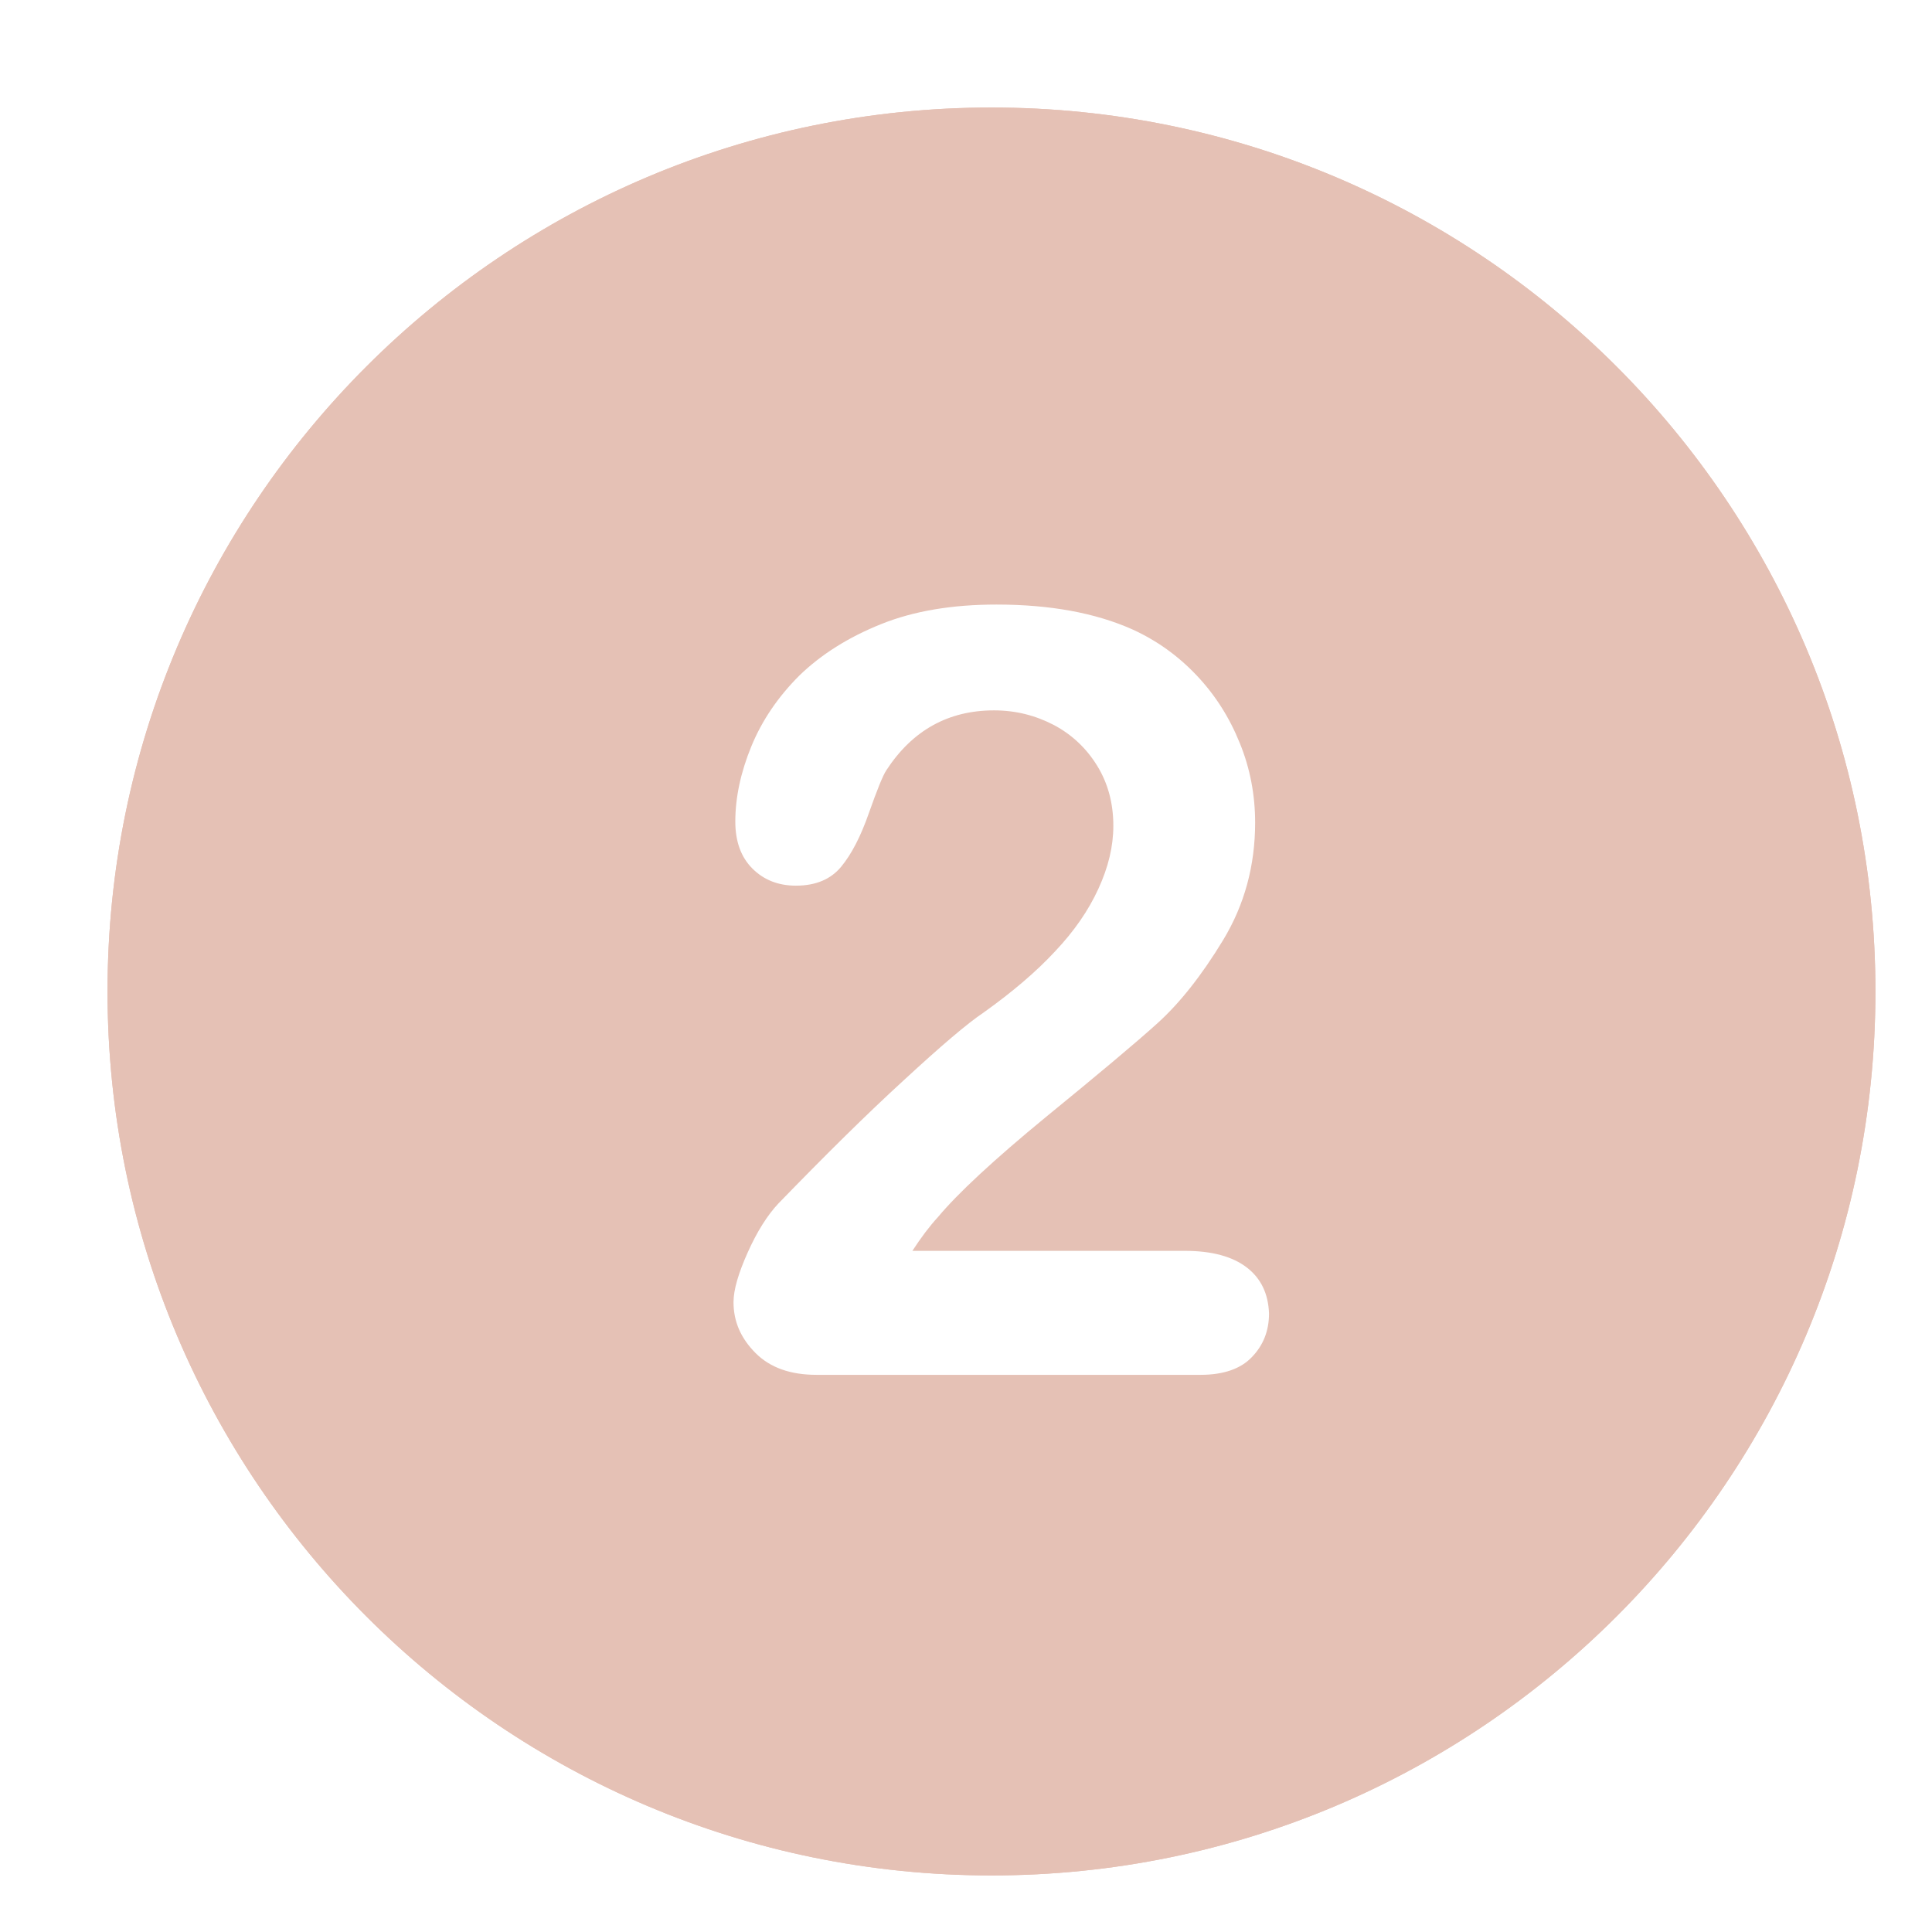
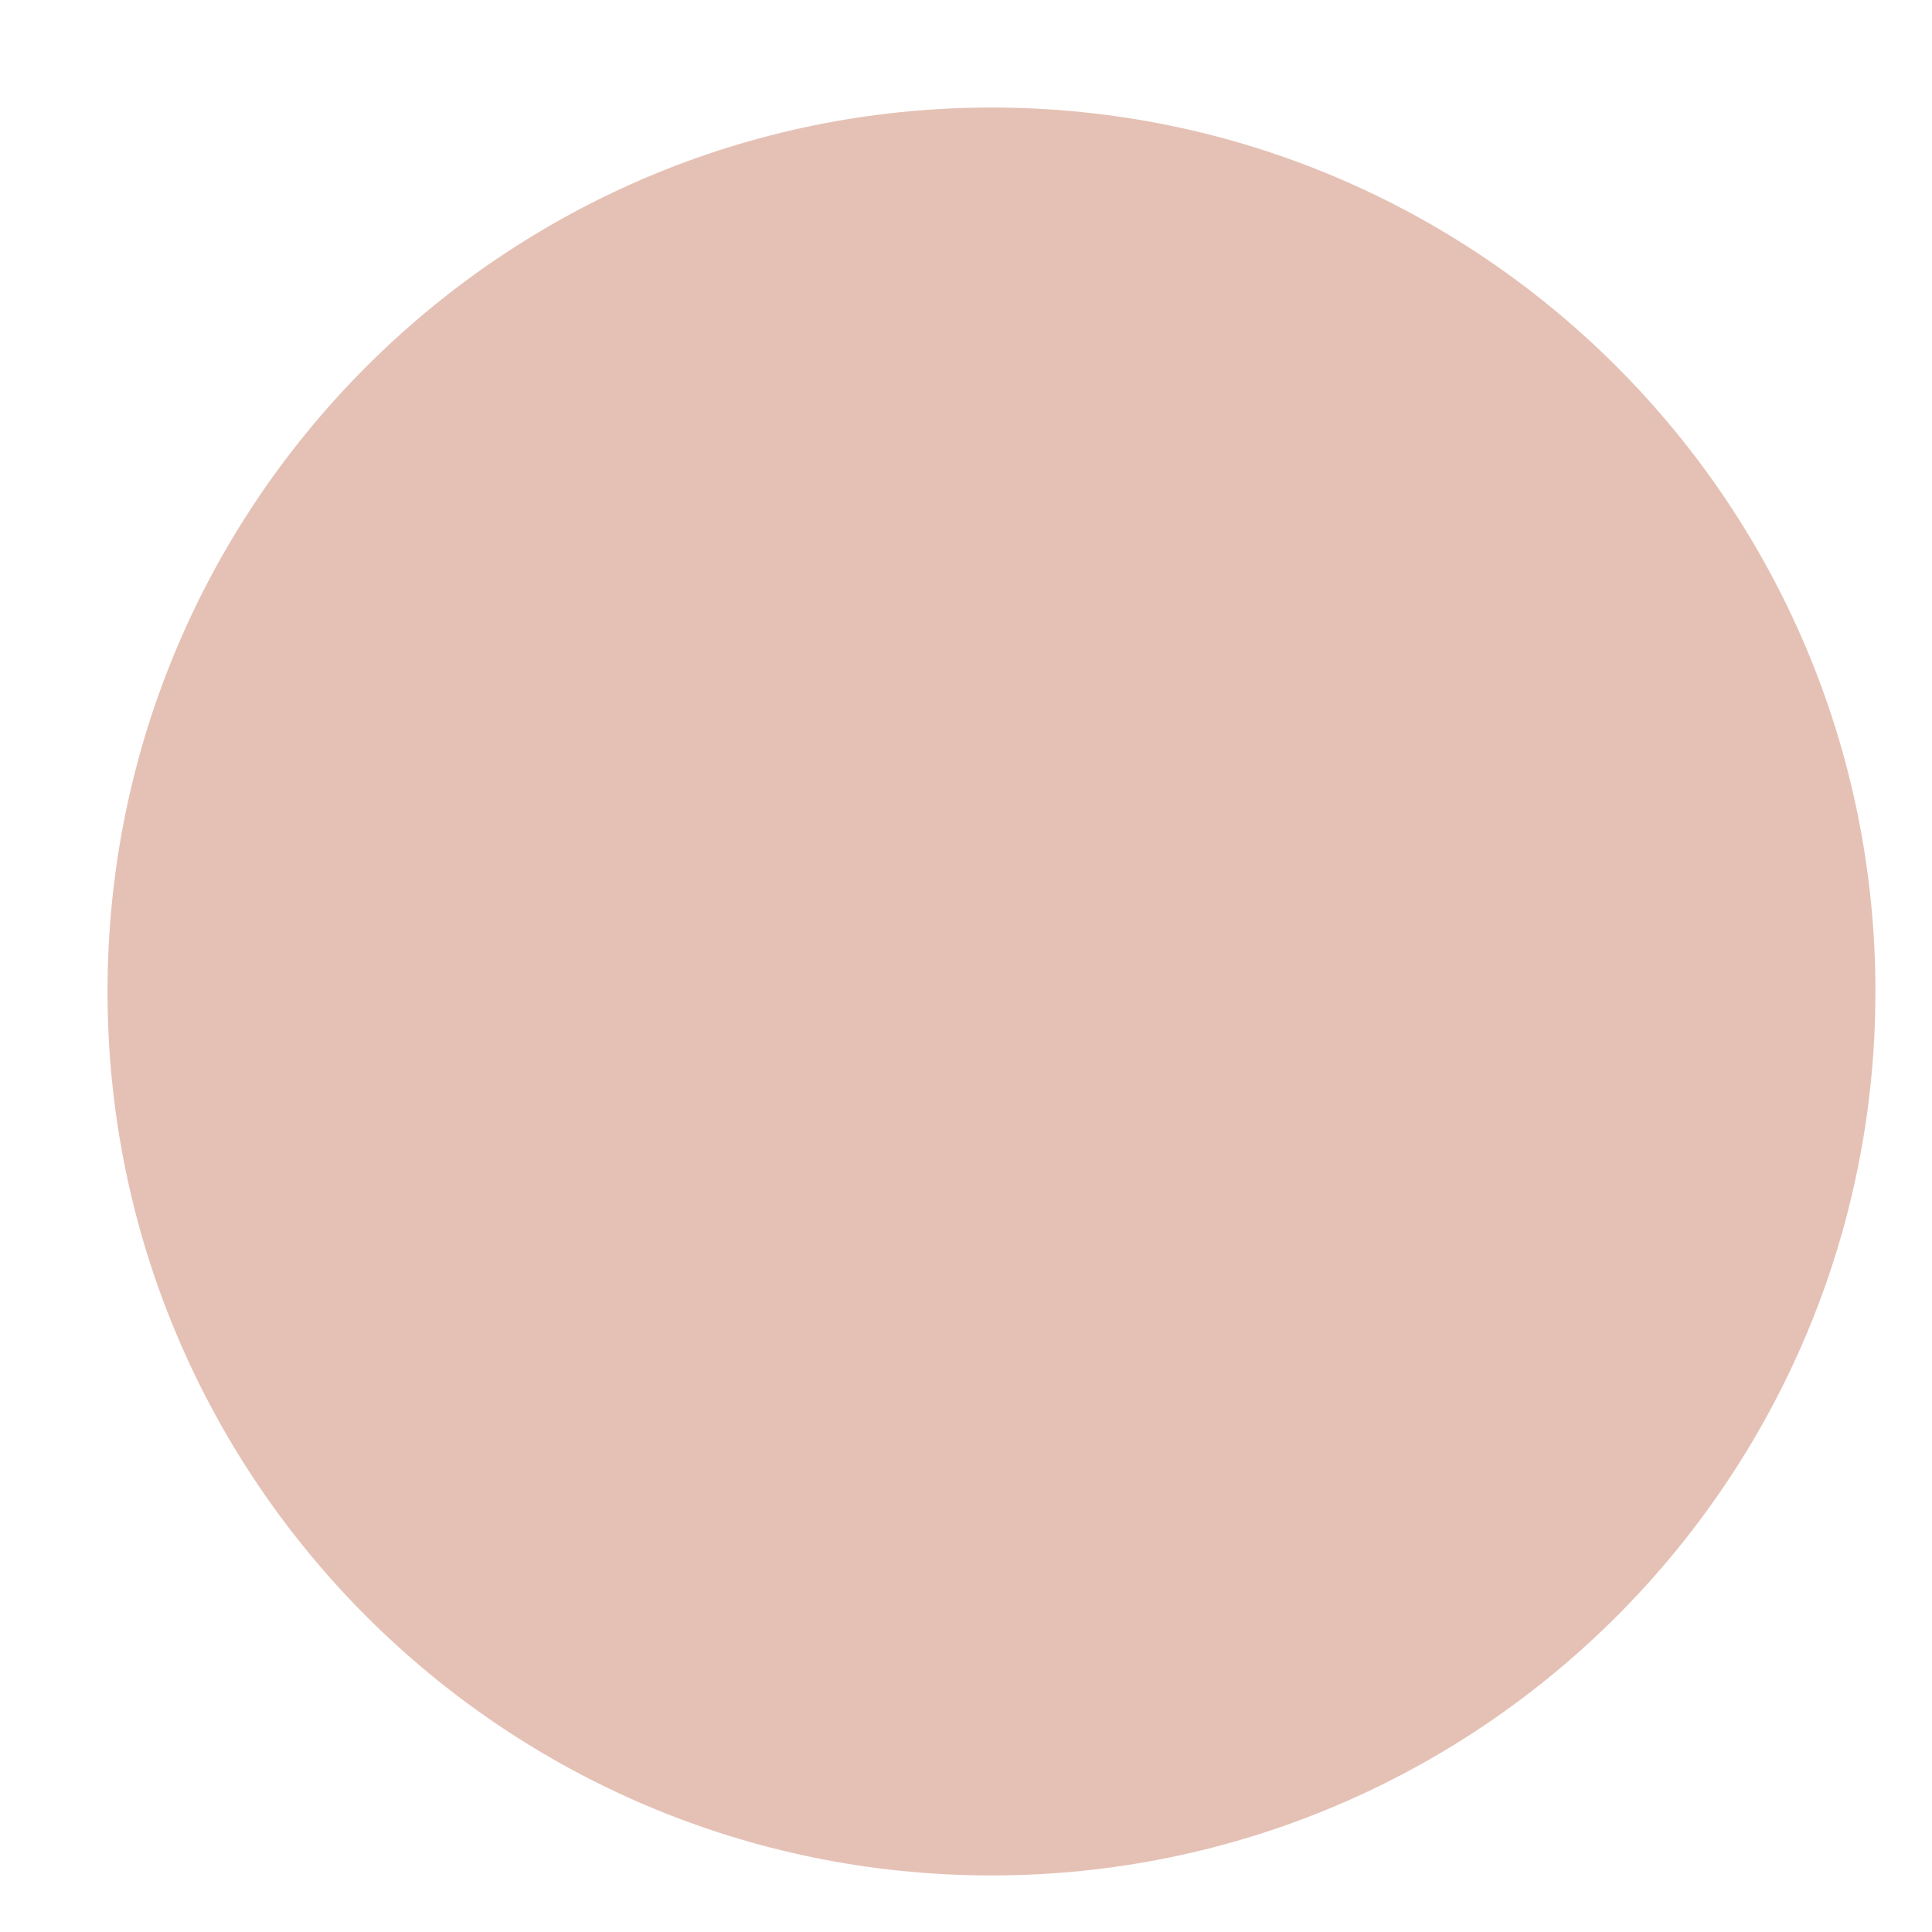
<svg xmlns="http://www.w3.org/2000/svg" width="500" zoomAndPan="magnify" viewBox="0 0 375 375" height="500" preserveAspectRatio="xMidYMid meet" version="1.0">
  <defs>
    <clipPath id="1980141d4d">
      <path d="M 20.871 20.871 L 364.371 20.871 L 364.371 364.371 L 20.871 364.371 Z M 20.871 20.871 " clip-rule="nonzero" />
    </clipPath>
    <clipPath id="3fa9a4987f">
      <path d="M 20.871 20.871 L 364.371 20.871 L 364.371 364.371 L 20.871 364.371 Z M 20.871 20.871 " clip-rule="nonzero" />
    </clipPath>
  </defs>
  <rect x="-37.5" width="450" fill="#ffffff" y="-37.5" height="450" fill-opacity="1" />
-   <rect x="-37.5" width="450" fill="#ffffff" y="-37.5" height="450" fill-opacity="1" />
  <g clip-path="url(#1980141d4d)">
-     <path fill="#e5c1b5" d="M 192.445 20.871 C 97.703 20.871 20.871 97.703 20.871 192.445 C 20.871 287.188 97.703 364.02 192.445 364.02 C 287.188 364.02 364.02 287.188 364.02 192.445 C 364.02 97.703 287.188 20.871 192.445 20.871 Z M 192.445 20.871 " fill-opacity="1" fill-rule="nonzero" />
-   </g>
+     </g>
  <path fill="#ffffff" d="M 213.676 121.422 C 211.531 118.656 208.629 117.273 205.031 117.273 C 201.852 117.273 199.707 117.895 198.531 119.07 C 197.355 120.316 194.934 123.496 191.133 128.824 C 187.328 134.078 183.039 138.852 178.129 143.137 C 173.219 147.426 166.719 151.438 158.559 155.309 C 153.098 157.867 149.293 159.941 147.078 161.602 C 144.938 163.191 143.828 165.75 143.828 169.211 C 143.828 172.184 144.938 174.812 147.148 177.094 C 149.363 179.375 151.852 180.48 154.688 180.48 C 160.633 180.48 172.184 173.91 189.332 160.703 L 189.332 252.887 C 189.332 258.281 190.578 262.359 193.066 265.129 C 195.559 267.895 198.875 269.277 203.027 269.277 C 212.293 269.277 216.926 262.5 216.926 248.945 L 216.926 132.902 C 216.926 128.062 215.82 124.188 213.676 121.422 " fill-opacity="1" fill-rule="nonzero" />
  <g clip-path="url(#3fa9a4987f)">
    <path fill="#e5c1b5" d="M 192.445 20.871 C 97.703 20.871 20.871 97.703 20.871 192.445 C 20.871 287.188 97.703 364.02 192.445 364.02 C 287.188 364.02 364.02 287.188 364.02 192.445 C 364.02 97.703 287.188 20.871 192.445 20.871 Z M 192.445 20.871 " fill-opacity="1" fill-rule="nonzero" />
  </g>
-   <path fill="#ffffff" d="M 242.031 246.039 C 239.262 243.898 235.254 242.789 229.996 242.789 L 177.094 242.789 C 178.754 240.23 180.414 238.02 182.07 236.219 C 185.875 231.656 192.859 225.156 202.957 216.855 C 213.121 208.559 220.383 202.473 224.672 198.602 C 228.961 194.727 233.246 189.332 237.395 182.488 C 241.547 175.641 243.621 168.035 243.621 159.664 C 243.621 154.34 242.652 149.152 240.645 144.242 C 238.641 139.266 235.875 134.906 232.277 131.105 C 228.684 127.301 224.535 124.328 219.832 122.184 C 212.57 118.934 203.719 117.344 193.414 117.344 C 184.84 117.344 177.371 118.586 171.008 121.145 C 164.645 123.703 159.391 127.023 155.172 131.105 C 151.02 135.254 147.91 139.816 145.836 144.867 C 143.762 149.914 142.723 154.824 142.723 159.457 C 142.723 163.332 143.828 166.375 146.043 168.586 C 148.254 170.801 151.09 171.906 154.48 171.906 C 158.352 171.906 161.258 170.66 163.262 168.242 C 165.266 165.82 167.066 162.363 168.656 157.797 C 170.246 153.305 171.352 150.539 172.043 149.5 C 177.094 141.754 184.078 137.883 192.93 137.883 C 197.148 137.883 200.953 138.852 204.547 140.719 C 208.074 142.586 210.91 145.281 212.984 148.672 C 215.059 152.059 216.098 155.93 216.098 160.289 C 216.098 164.301 215.129 168.309 213.191 172.527 C 211.254 176.746 208.488 180.758 204.754 184.699 C 201.09 188.641 196.457 192.582 190.926 196.527 C 187.812 198.602 182.625 203.027 175.434 209.664 C 168.172 216.305 160.082 224.324 151.09 233.594 C 148.945 235.875 146.941 239.055 145.145 243.066 C 143.344 247.078 142.375 250.328 142.375 252.75 C 142.375 256.551 143.828 259.801 146.664 262.637 C 149.5 265.473 153.441 266.855 158.488 266.855 L 233.039 266.855 C 237.465 266.855 240.855 265.68 242.996 263.398 C 245.211 261.117 246.316 258.281 246.316 254.961 C 246.18 251.156 244.797 248.184 242.031 246.039 " fill-opacity="1" fill-rule="nonzero" />
</svg>